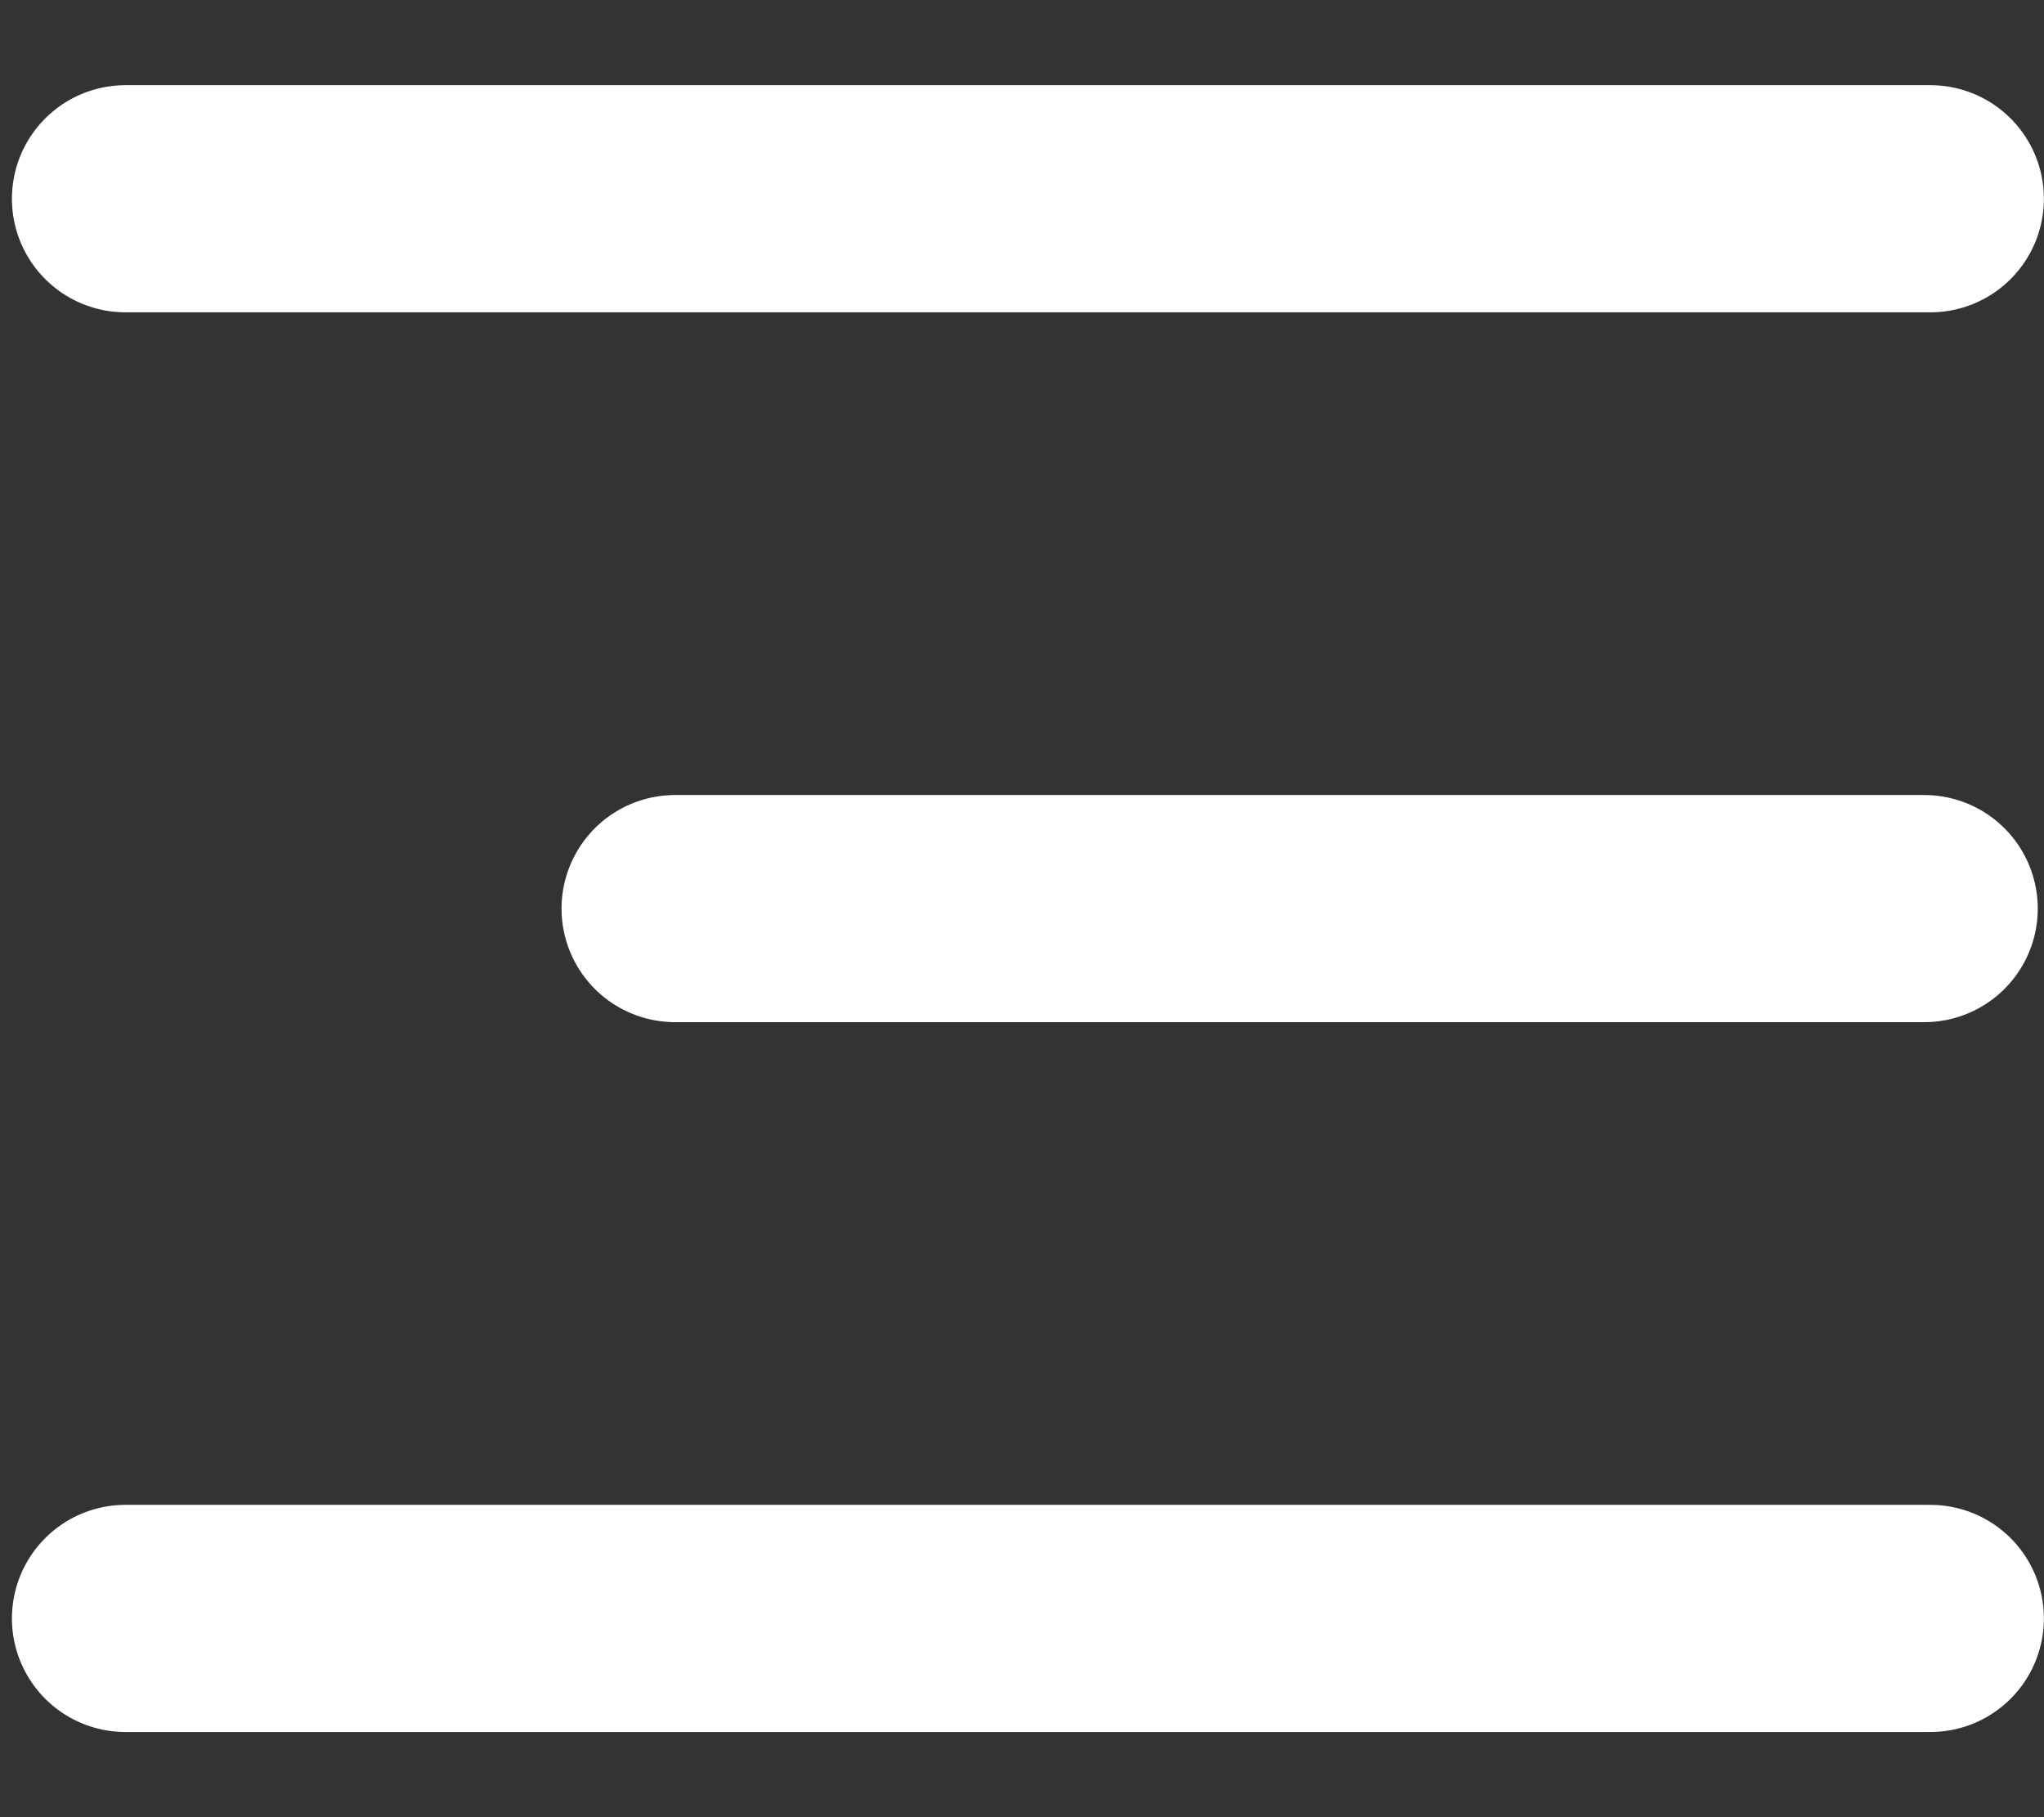
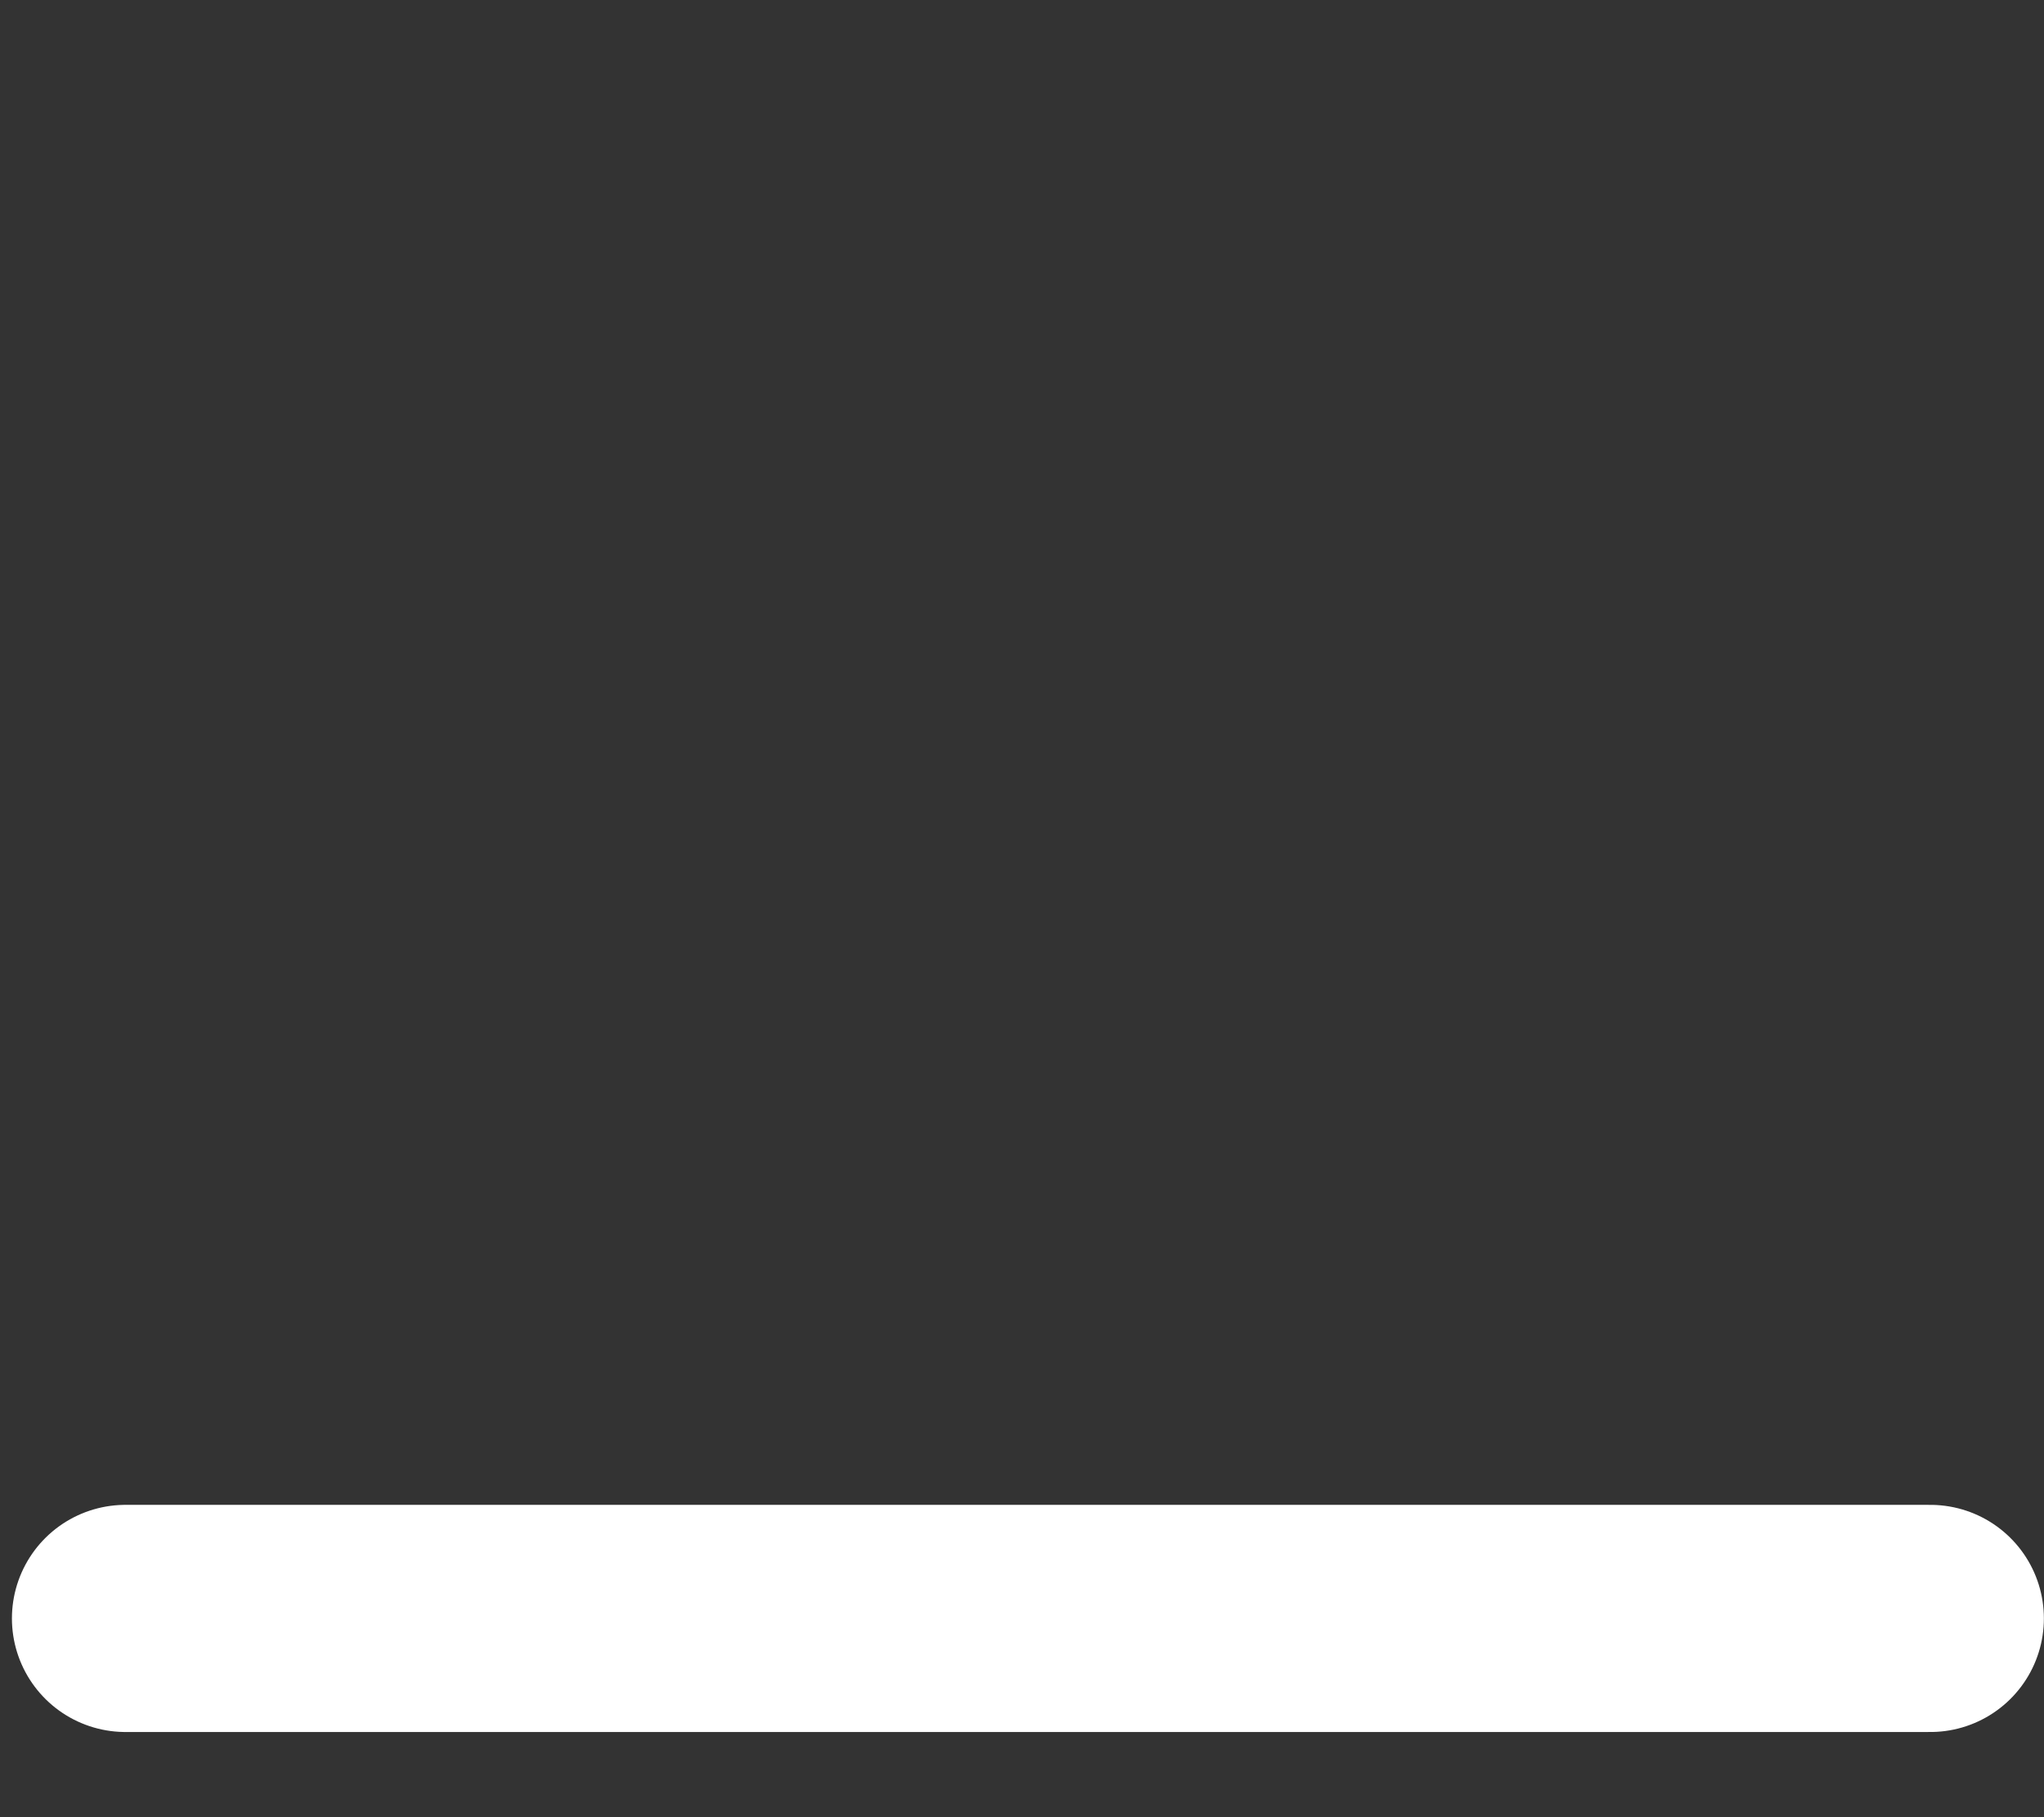
<svg xmlns="http://www.w3.org/2000/svg" width="18" height="16" viewBox="0 0 18 16" fill="none">
  <rect x="0" y="0" width="18" height="16" fill="#333333" stroke="none" />
-   <path d="M1.105 1.75H16.999" stroke="white" stroke-width="2" stroke-linecap="round" />
-   <path d="M5.945 8H16.945" stroke="white" stroke-width="2" stroke-linecap="round" />
  <path d="M1.105 14.25H16.999" stroke="white" stroke-width="2" stroke-linecap="round" />
</svg>